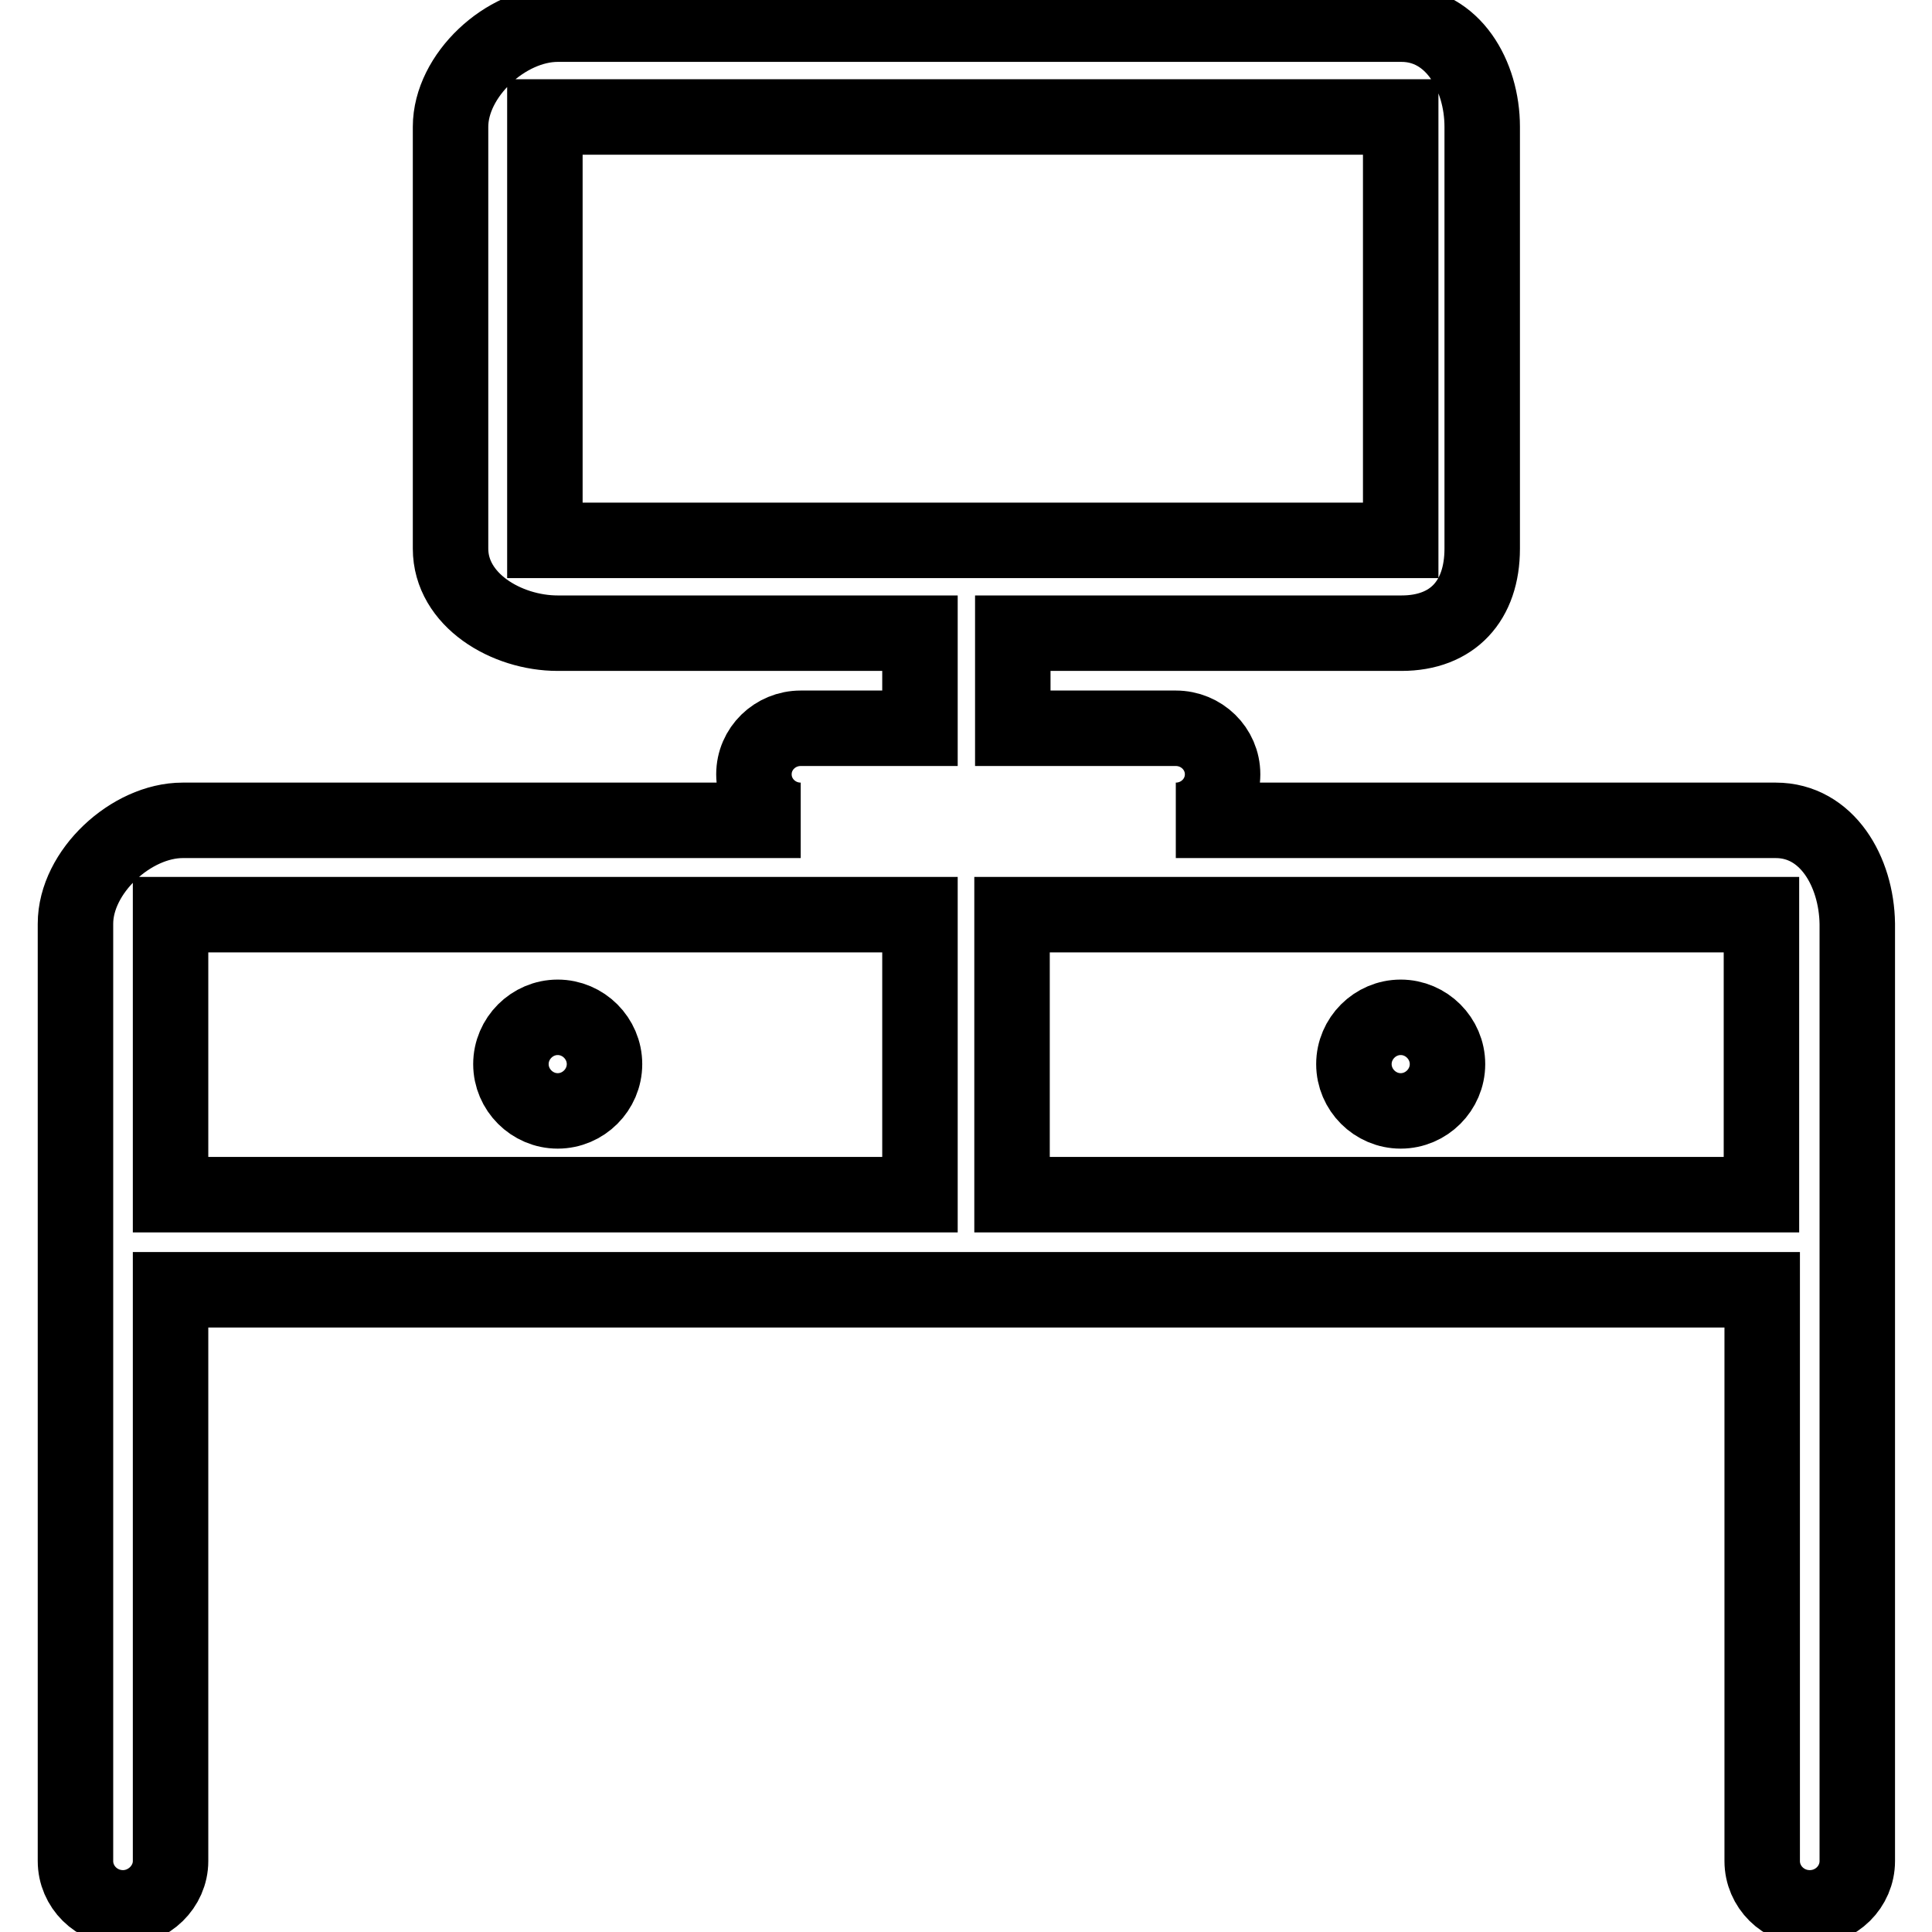
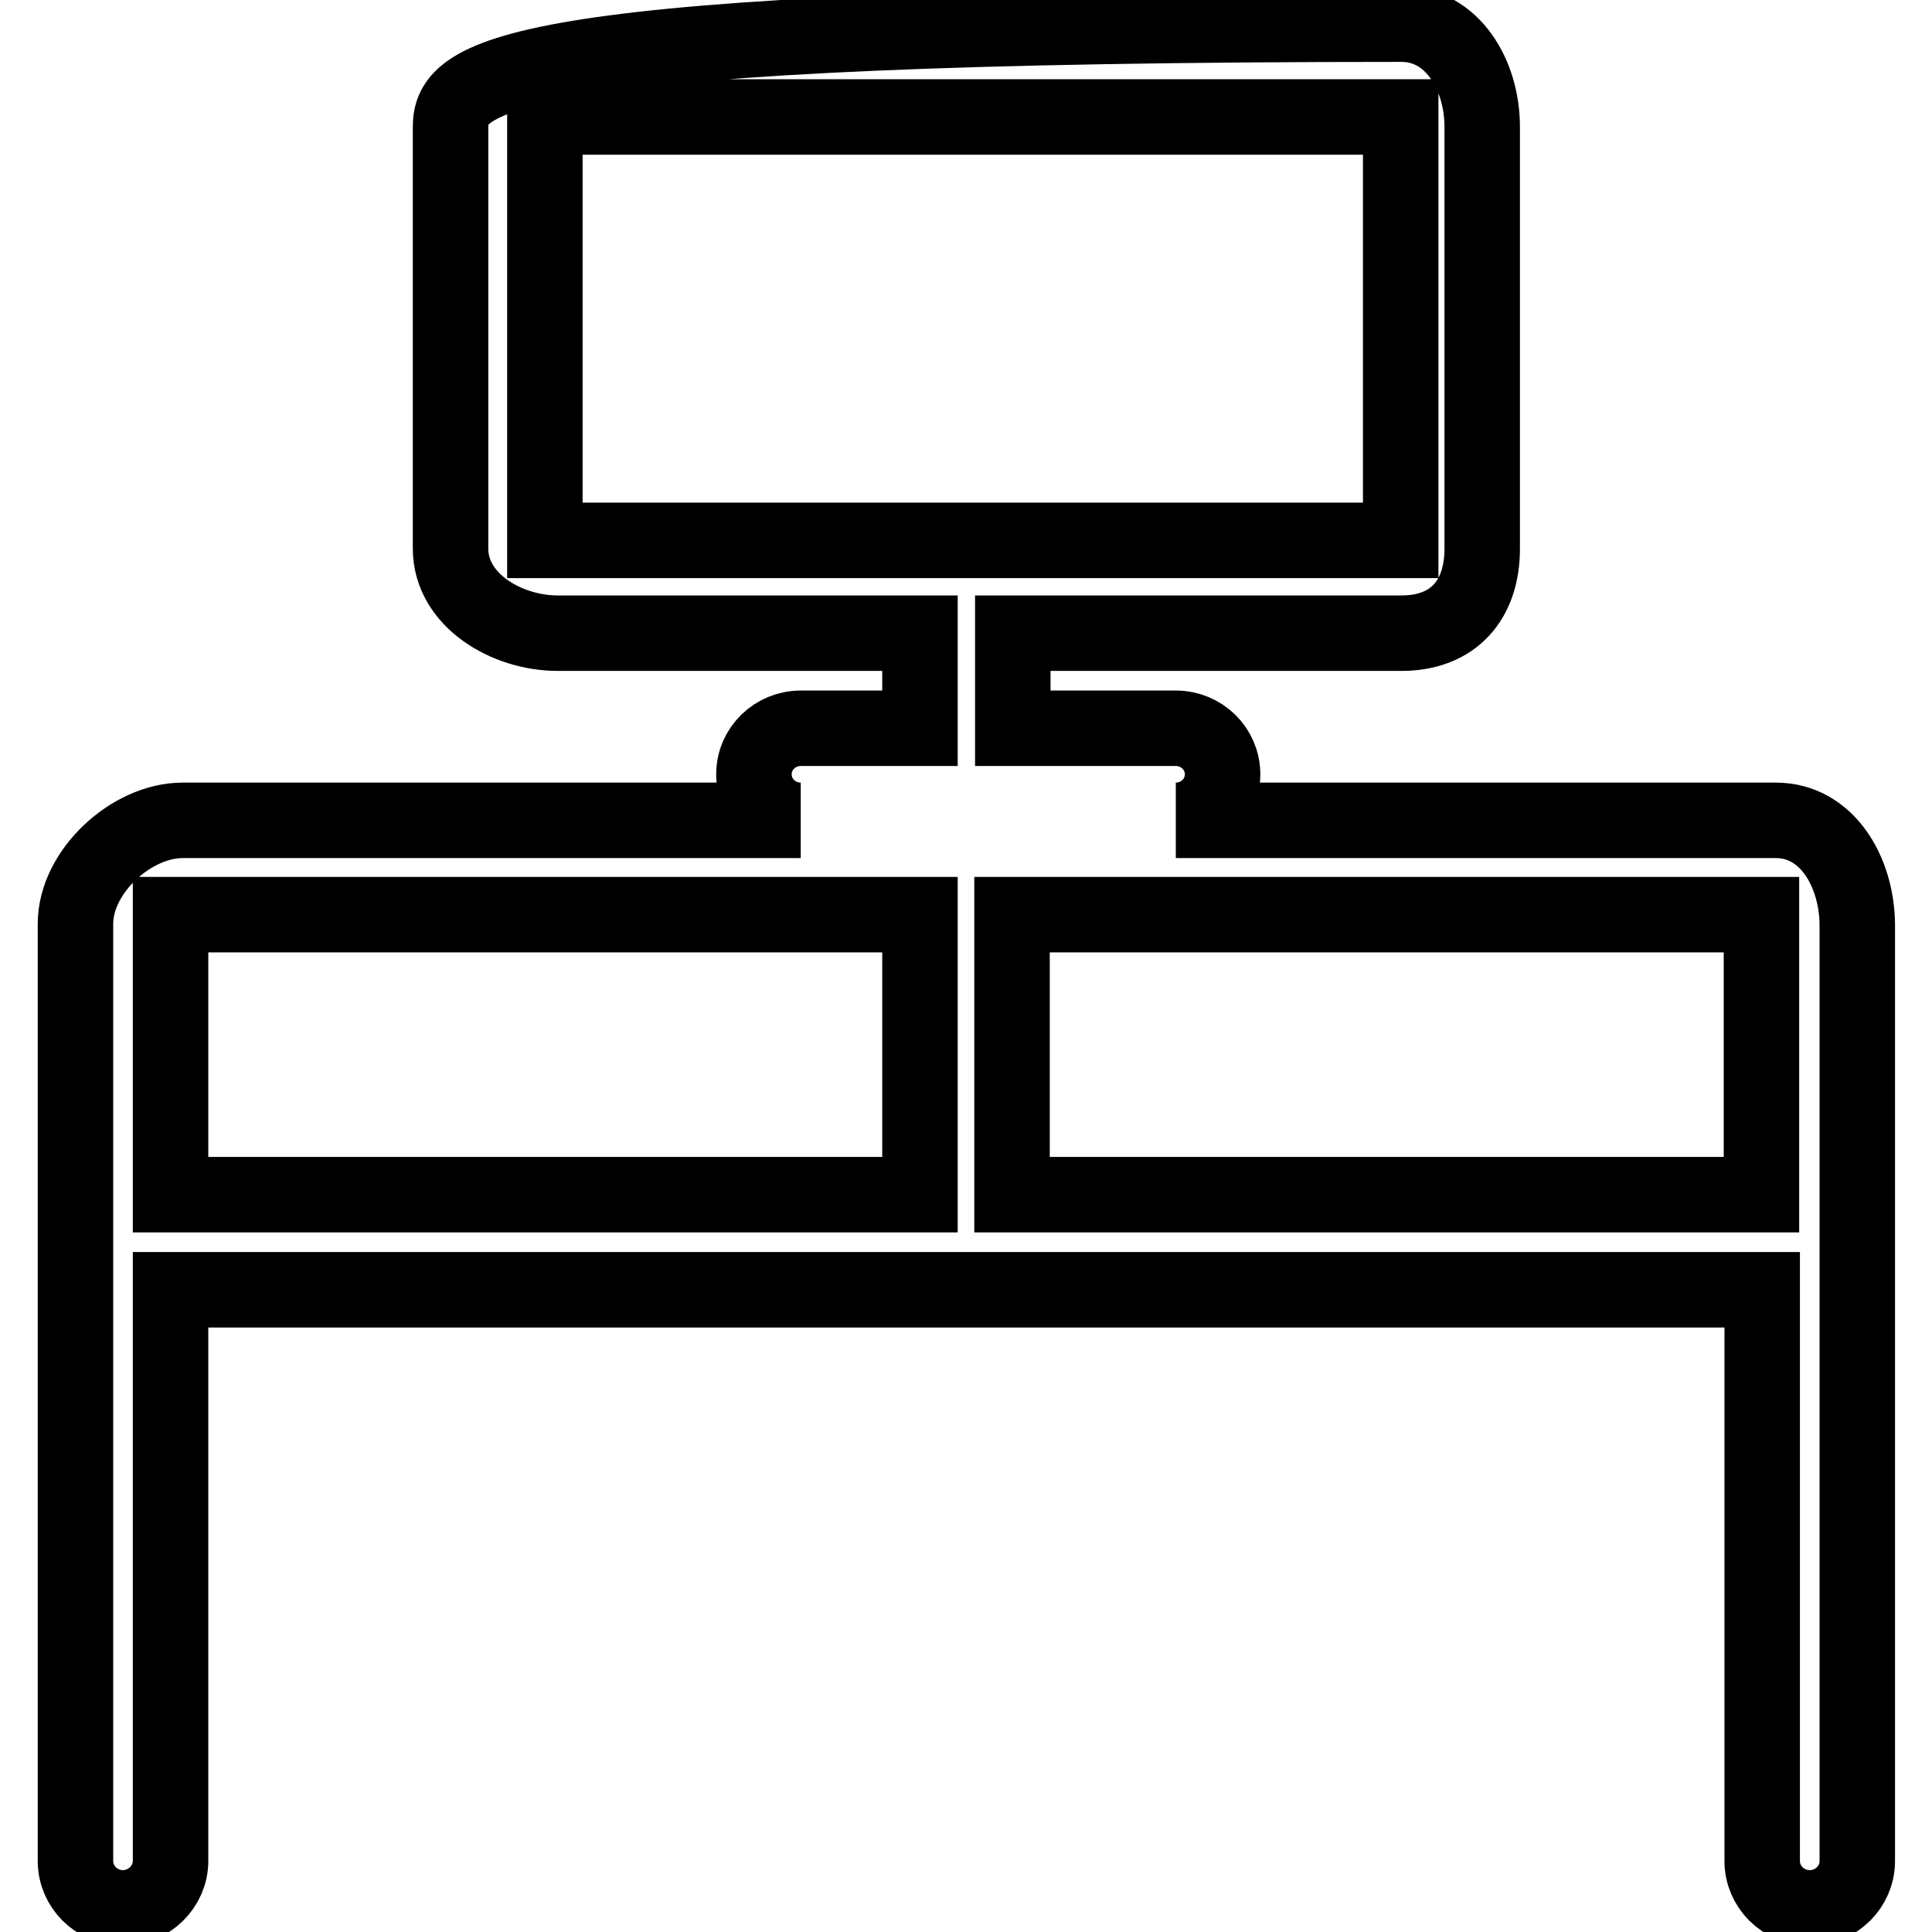
<svg xmlns="http://www.w3.org/2000/svg" version="1.1" x="0px" y="0px" viewBox="0 0 256 256" enable-background="new 0 0 256 256" xml:space="preserve">
  <g>
-     <path stroke-width="10" fill-opacity="0" stroke="#000000" d="M235.3,108.7h-79.5c3.4,0,6.2-2.7,6.2-6.1s-2.8-6.1-6.2-6.1h-21.6V83.9h51.5c6.8,0,10.7-4.3,10.7-11.2V16.8 c0-6.8-3.9-13.6-10.7-13.6H73.9C67,3.2,59.7,10,59.7,16.8v55.9c0,6.8,7.4,11.2,14.2,11.2h48v12.6h-15.8c-3.4,0-6.2,2.7-6.2,6.1 s2.8,6.1,6.2,6.1H24.2c-6.8,0-14.2,6.8-14.2,13.7v124.2c0,3.4,2.8,6.2,6.3,6.2c3.4,0,6.3-2.8,6.3-6.2v-75.7h210.9v75.7 c0,3.4,2.8,6.2,6.3,6.2s6.3-2.8,6.3-6.2V122.4C246,115.5,242.1,108.7,235.3,108.7z M72.2,15.5h113.4l0,56.1H72.2V15.5z M22.6,158.3 v-37.1h99.3v37.1H22.6z M134.1,158.3v-37.1h99.3v37.1H134.1z" />
-     <path stroke-width="10" fill-opacity="0" stroke="#000000" d="M73.9,134.8c-3.4,0-6.2,2.8-6.2,6.2c0,3.4,2.8,6.2,6.2,6.2c3.4,0,6.2-2.8,6.2-6.2 C80.1,137.6,77.3,134.8,73.9,134.8z M185.6,134.8c-3.4,0-6.2,2.8-6.2,6.2c0,3.4,2.8,6.2,6.2,6.2c3.4,0,6.2-2.8,6.2-6.2 C191.8,137.6,189,134.8,185.6,134.8z" />
+     <path stroke-width="10" fill-opacity="0" stroke="#000000" d="M235.3,108.7h-79.5c3.4,0,6.2-2.7,6.2-6.1s-2.8-6.1-6.2-6.1h-21.6V83.9h51.5c6.8,0,10.7-4.3,10.7-11.2V16.8 c0-6.8-3.9-13.6-10.7-13.6C67,3.2,59.7,10,59.7,16.8v55.9c0,6.8,7.4,11.2,14.2,11.2h48v12.6h-15.8c-3.4,0-6.2,2.7-6.2,6.1 s2.8,6.1,6.2,6.1H24.2c-6.8,0-14.2,6.8-14.2,13.7v124.2c0,3.4,2.8,6.2,6.3,6.2c3.4,0,6.3-2.8,6.3-6.2v-75.7h210.9v75.7 c0,3.4,2.8,6.2,6.3,6.2s6.3-2.8,6.3-6.2V122.4C246,115.5,242.1,108.7,235.3,108.7z M72.2,15.5h113.4l0,56.1H72.2V15.5z M22.6,158.3 v-37.1h99.3v37.1H22.6z M134.1,158.3v-37.1h99.3v37.1H134.1z" />
  </g>
</svg>